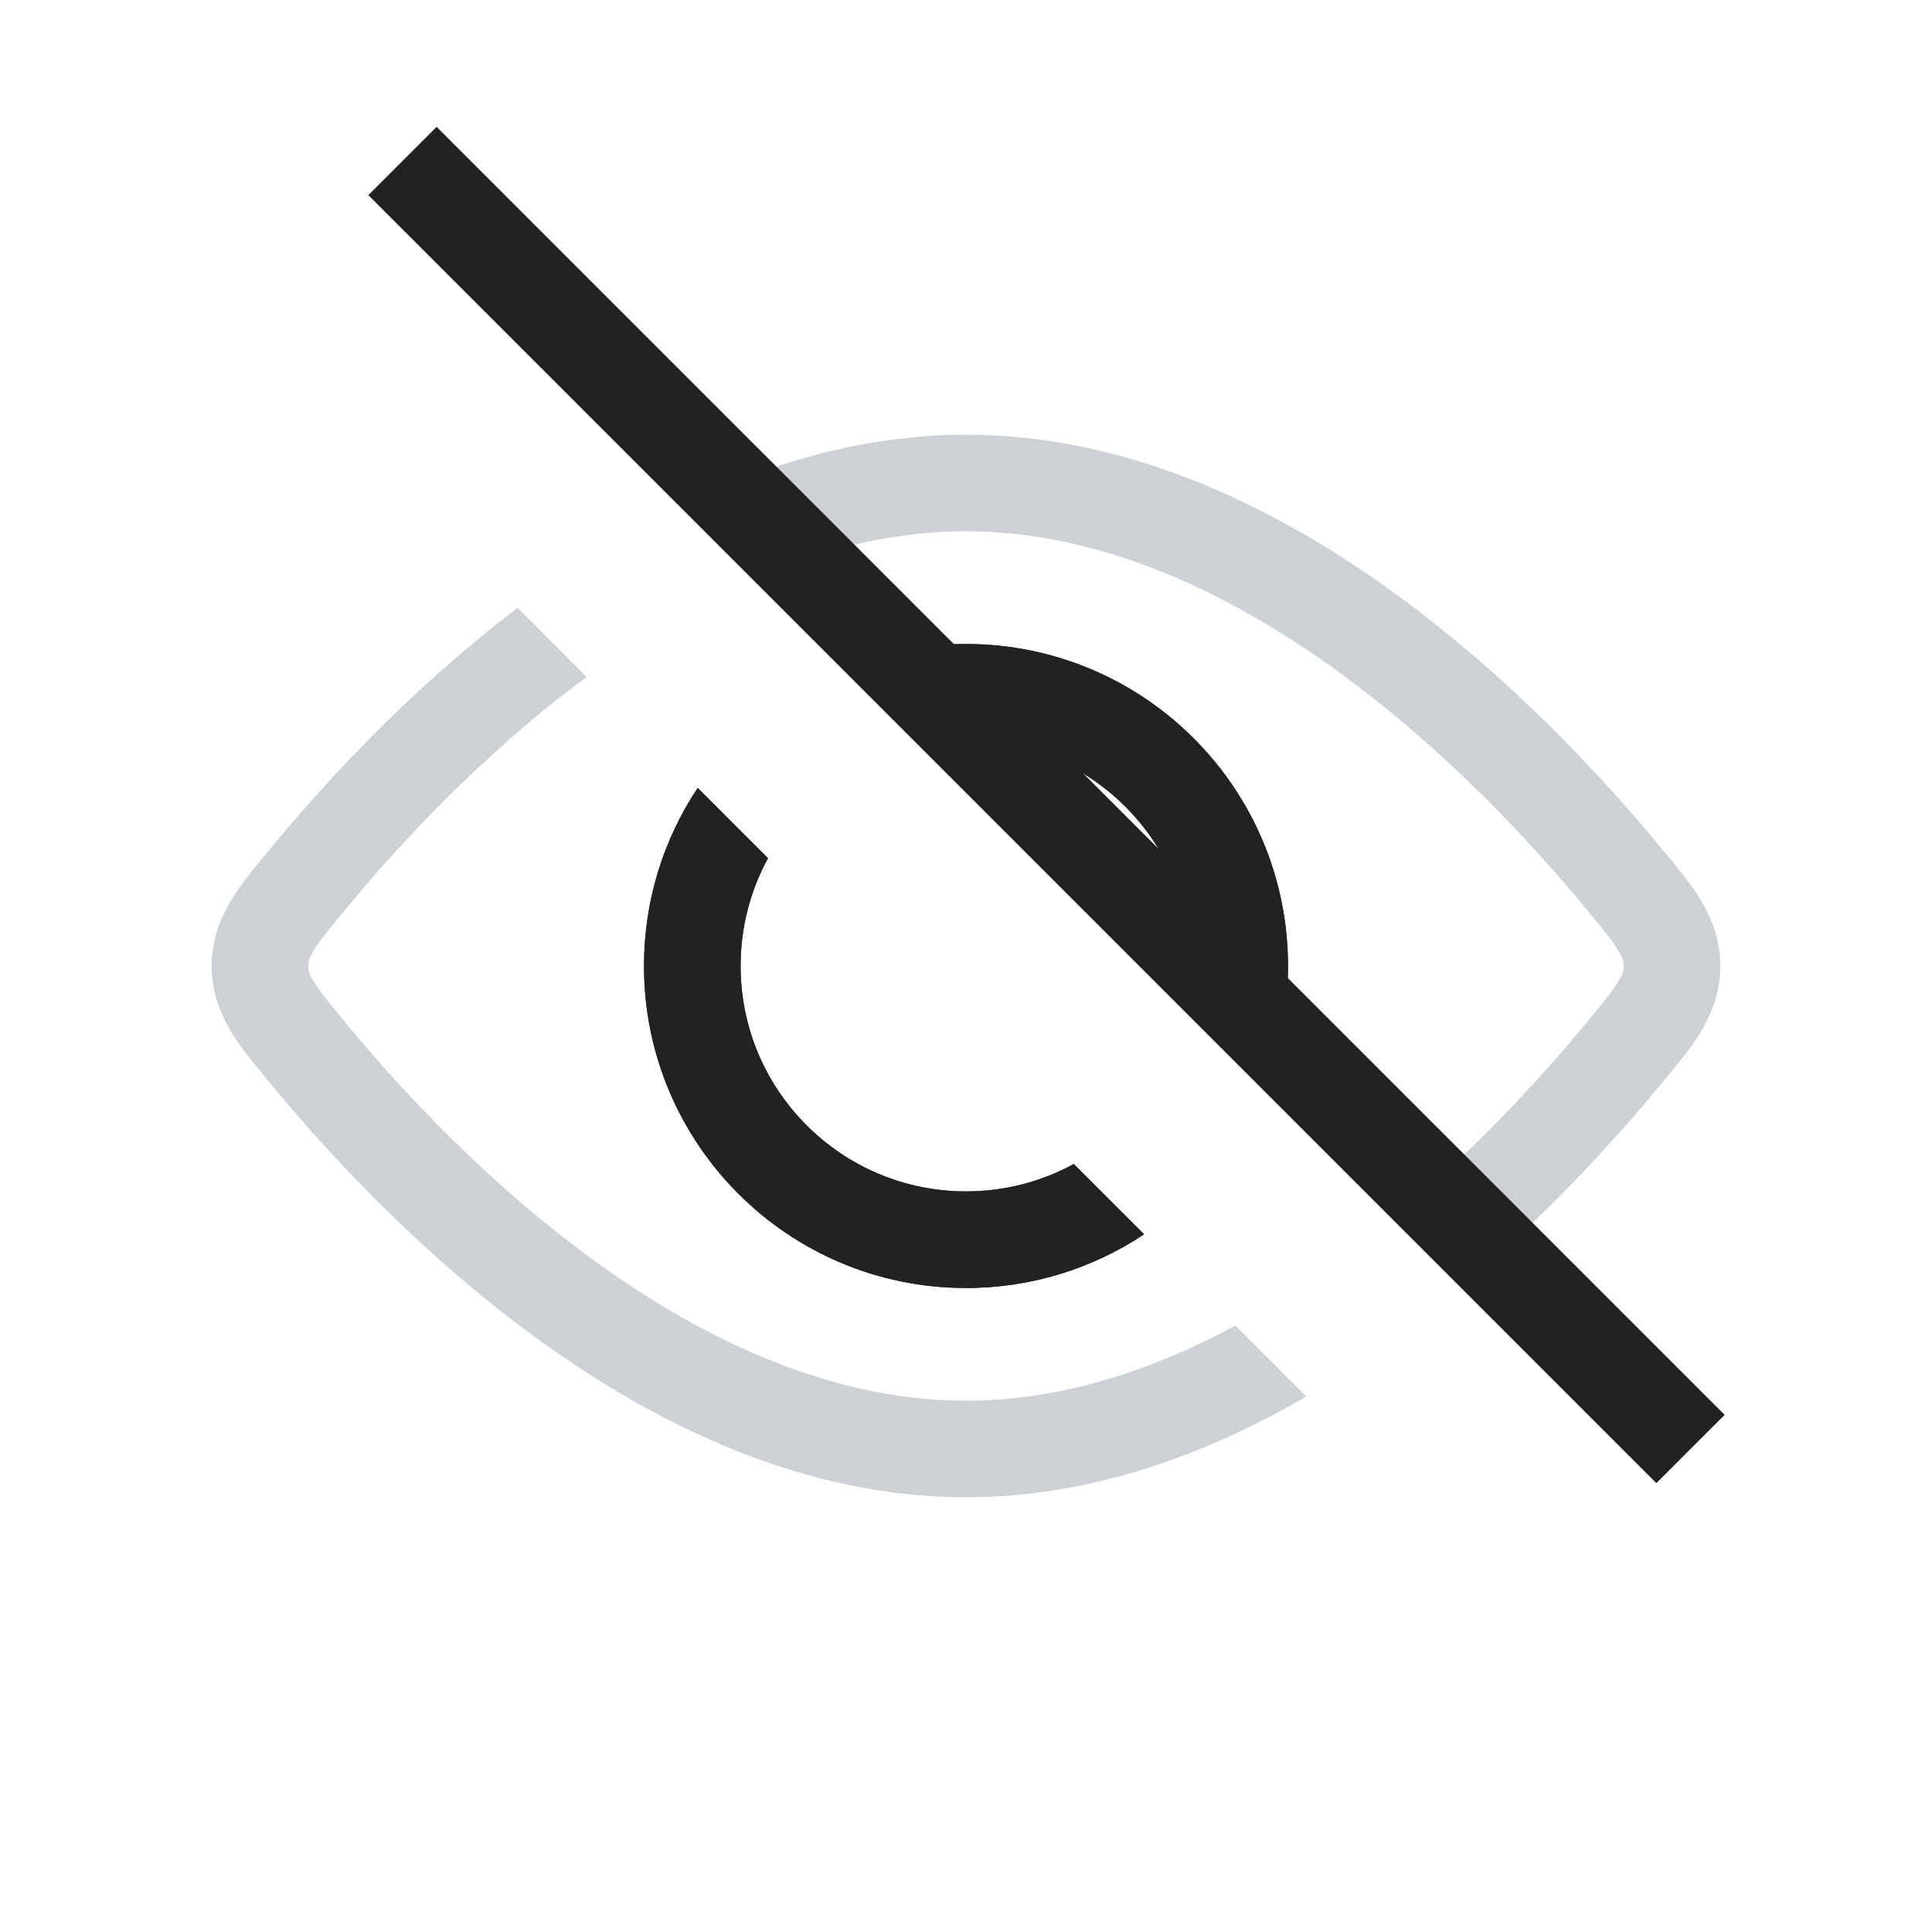
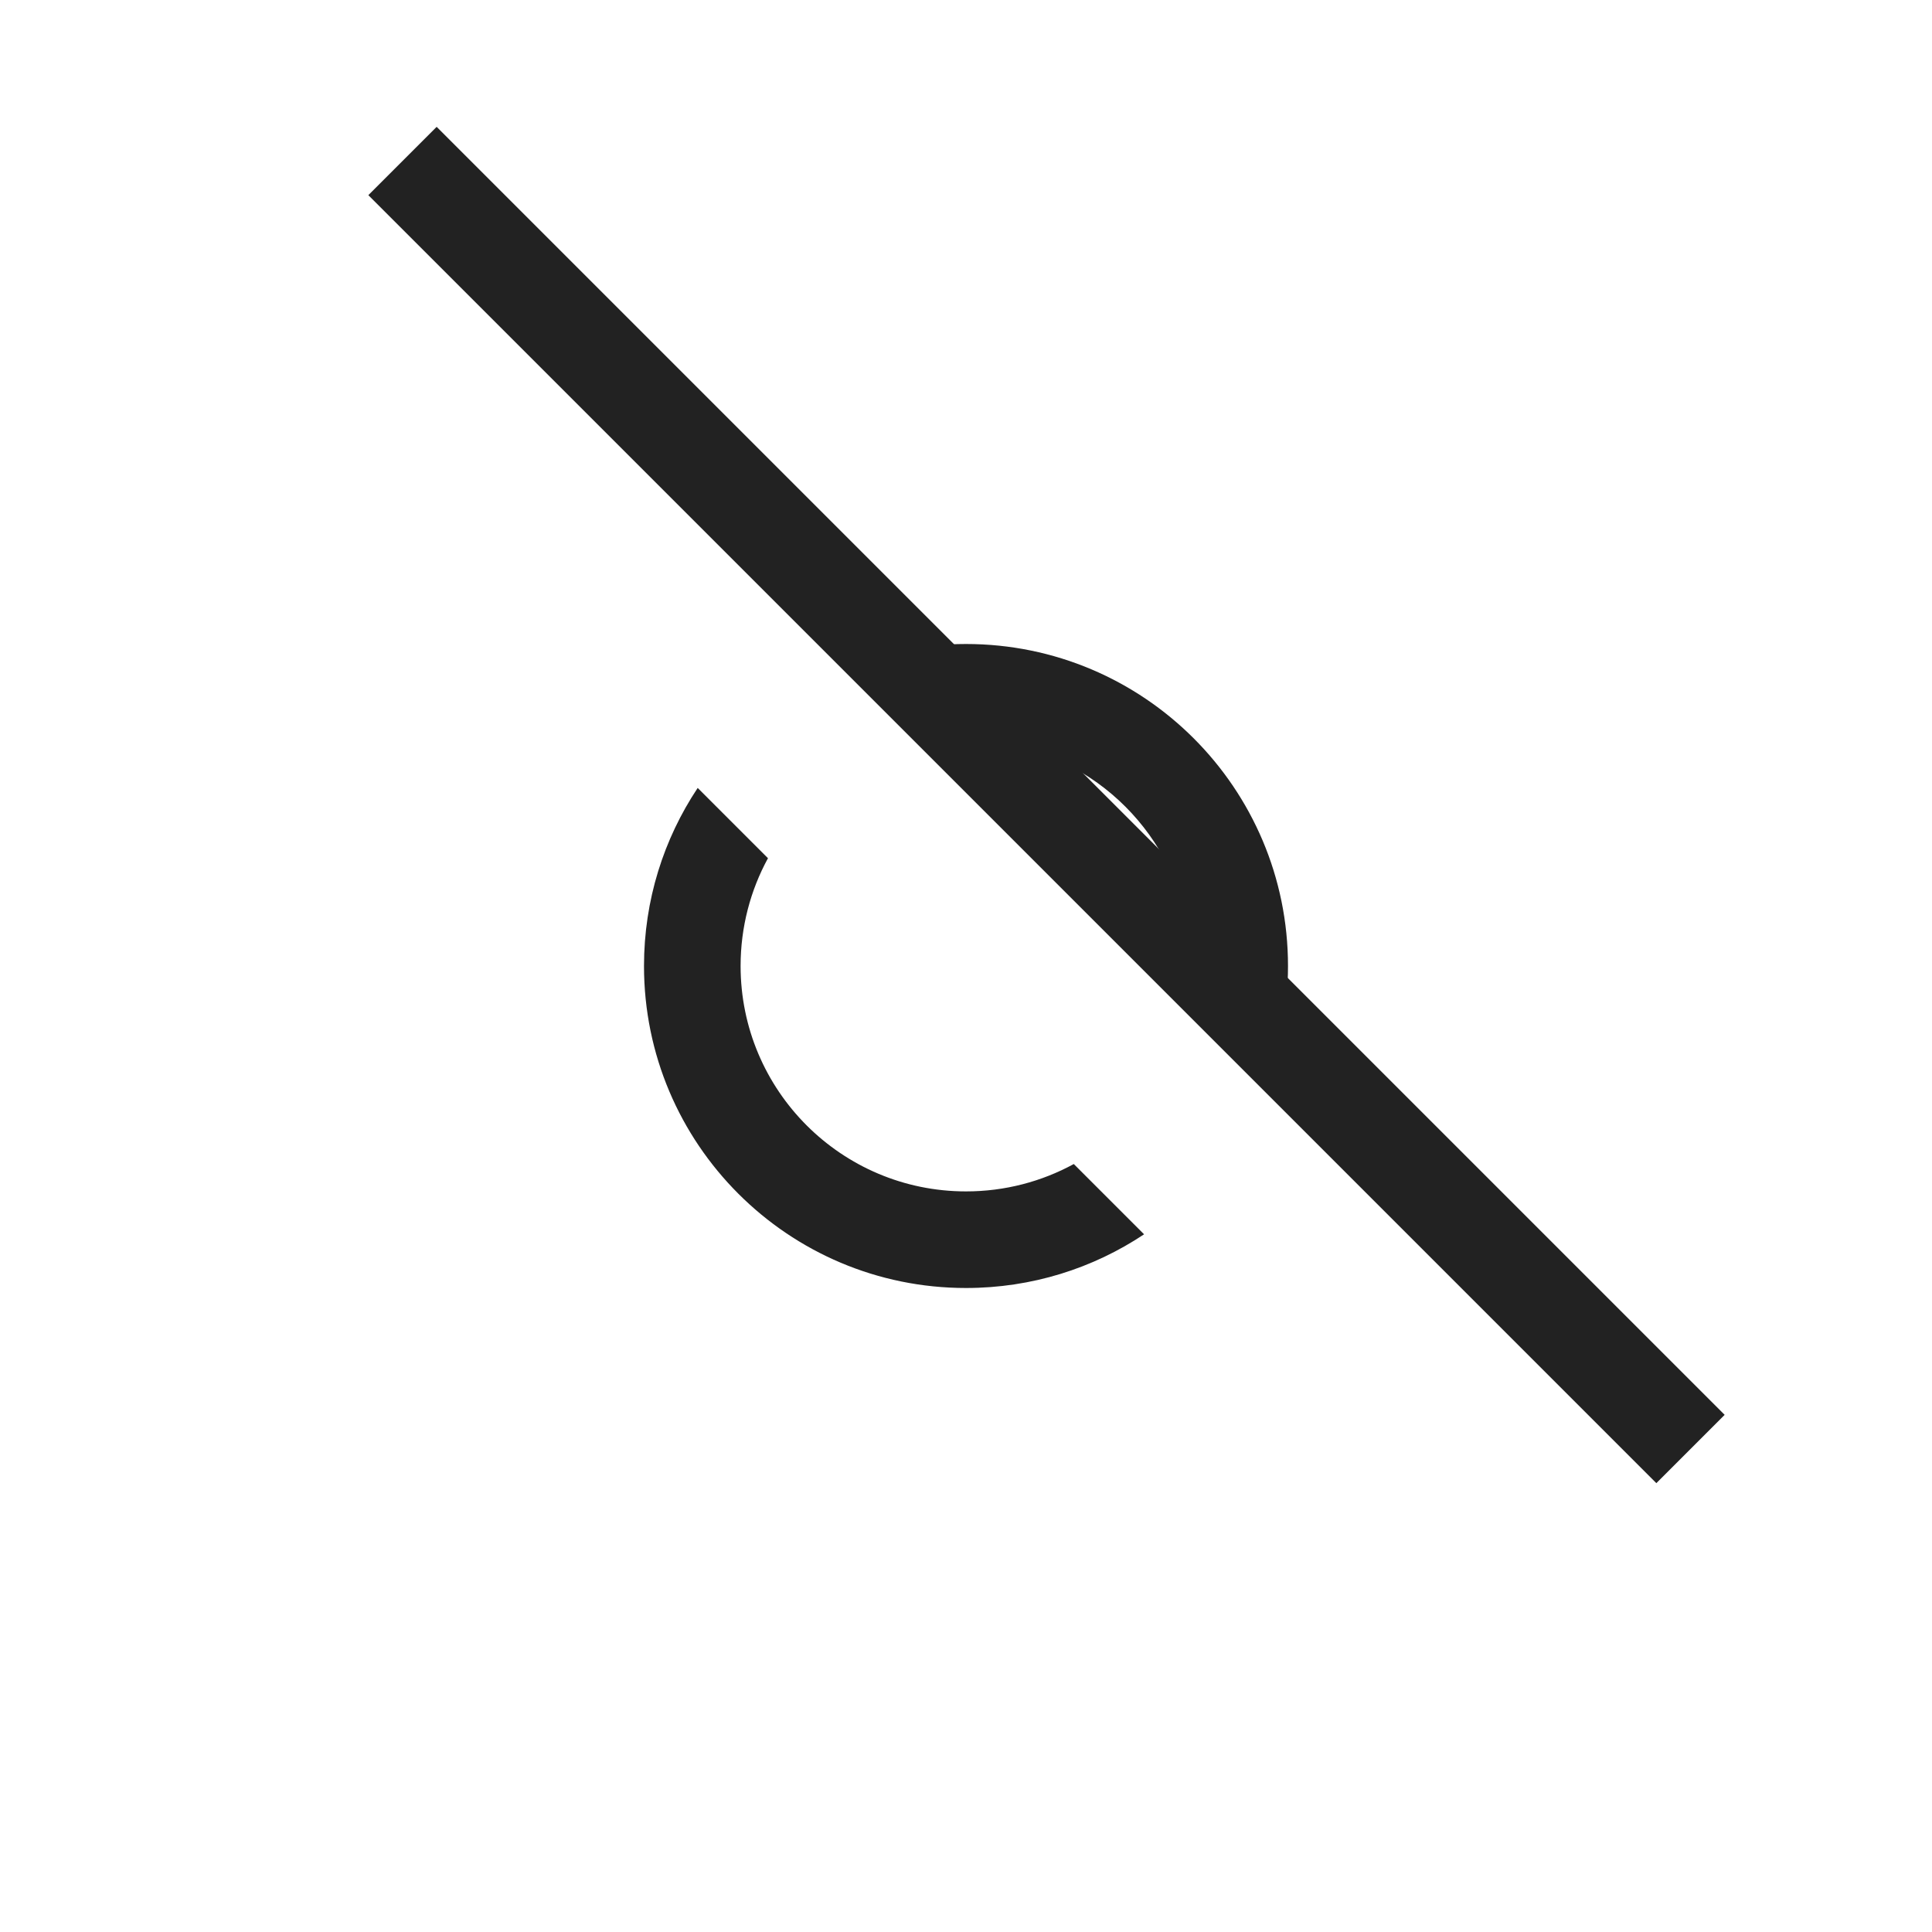
<svg xmlns="http://www.w3.org/2000/svg" width="800px" height="800px" viewBox="0 0 24 24" fill="none">
  <path fill-rule="evenodd" clip-rule="evenodd" d="M15.92 12.799C15.973 12.541 16 12.274 16 12C16 9.791 14.209 8 12 8C11.726 8 11.459 8.027 11.201 8.08L12.342 9.221C13.615 9.376 14.624 10.385 14.779 11.658L15.92 12.799ZM9.54 10.661C9.323 11.059 9.2 11.515 9.2 12C9.2 13.546 10.454 14.8 12 14.8C12.485 14.8 12.941 14.677 13.339 14.46L14.212 15.333C13.578 15.755 12.818 16 12 16C9.791 16 8 14.209 8 12C8 11.182 8.245 10.422 8.667 9.788L9.54 10.661Z" fill="#222222" />
-   <path fill-rule="evenodd" clip-rule="evenodd" d="M15.92 12.799C15.973 12.541 16 12.274 16 12C16 9.791 14.209 8 12 8C11.726 8 11.459 8.027 11.201 8.08L12.342 9.221C13.615 9.376 14.624 10.385 14.779 11.658L15.92 12.799ZM9.54 10.661C9.323 11.059 9.2 11.515 9.2 12C9.2 13.546 10.454 14.8 12 14.8C12.485 14.8 12.941 14.677 13.339 14.46L14.212 15.333C13.578 15.755 12.818 16 12 16C9.791 16 8 14.209 8 12C8 11.182 8.245 10.422 8.667 9.788L9.54 10.661Z" fill="#222222" />
-   <path fill-rule="evenodd" clip-rule="evenodd" d="M16.227 17.348L15.346 16.467C14.3 17.032 13.168 17.4 12 17.4C10.357 17.4 8.788 16.672 7.426 15.692C6.068 14.716 4.967 13.525 4.275 12.684C4.07 12.435 3.959 12.298 3.891 12.183C3.837 12.094 3.83 12.051 3.83 12C3.83 11.949 3.837 11.906 3.891 11.817C3.959 11.702 4.07 11.565 4.275 11.316C4.944 10.504 5.993 9.365 7.287 8.409L6.43 7.551C5.095 8.564 4.028 9.729 3.349 10.553L3.285 10.63C2.96 11.023 2.63 11.421 2.63 12C2.63 12.579 2.96 12.977 3.285 13.37L3.349 13.447C4.077 14.331 5.252 15.607 6.725 16.666C8.193 17.723 10.007 18.6 12 18.6C13.542 18.6 14.977 18.075 16.227 17.348ZM9.113 5.992C10.014 5.628 10.984 5.4 12 5.4C13.993 5.4 15.807 6.277 17.275 7.334C18.748 8.393 19.923 9.669 20.651 10.553L20.715 10.63C21.04 11.023 21.37 11.421 21.37 12C21.37 12.579 21.04 12.977 20.715 13.37L20.651 13.447C20.169 14.032 19.492 14.789 18.662 15.54L17.812 14.691C18.605 13.978 19.258 13.251 19.725 12.684C19.93 12.435 20.041 12.298 20.109 12.183C20.163 12.094 20.17 12.051 20.17 12C20.17 11.949 20.163 11.906 20.109 11.817C20.041 11.702 19.93 11.565 19.725 11.316C19.033 10.475 17.932 9.284 16.575 8.308C15.212 7.328 13.643 6.6 12 6.6C11.334 6.6 10.681 6.719 10.048 6.927L9.113 5.992Z" fill="#2A4157" fill-opacity="0.24" />
  <path d="M5 2L21 18" stroke="#222222" stroke-width="1.2" />
</svg>